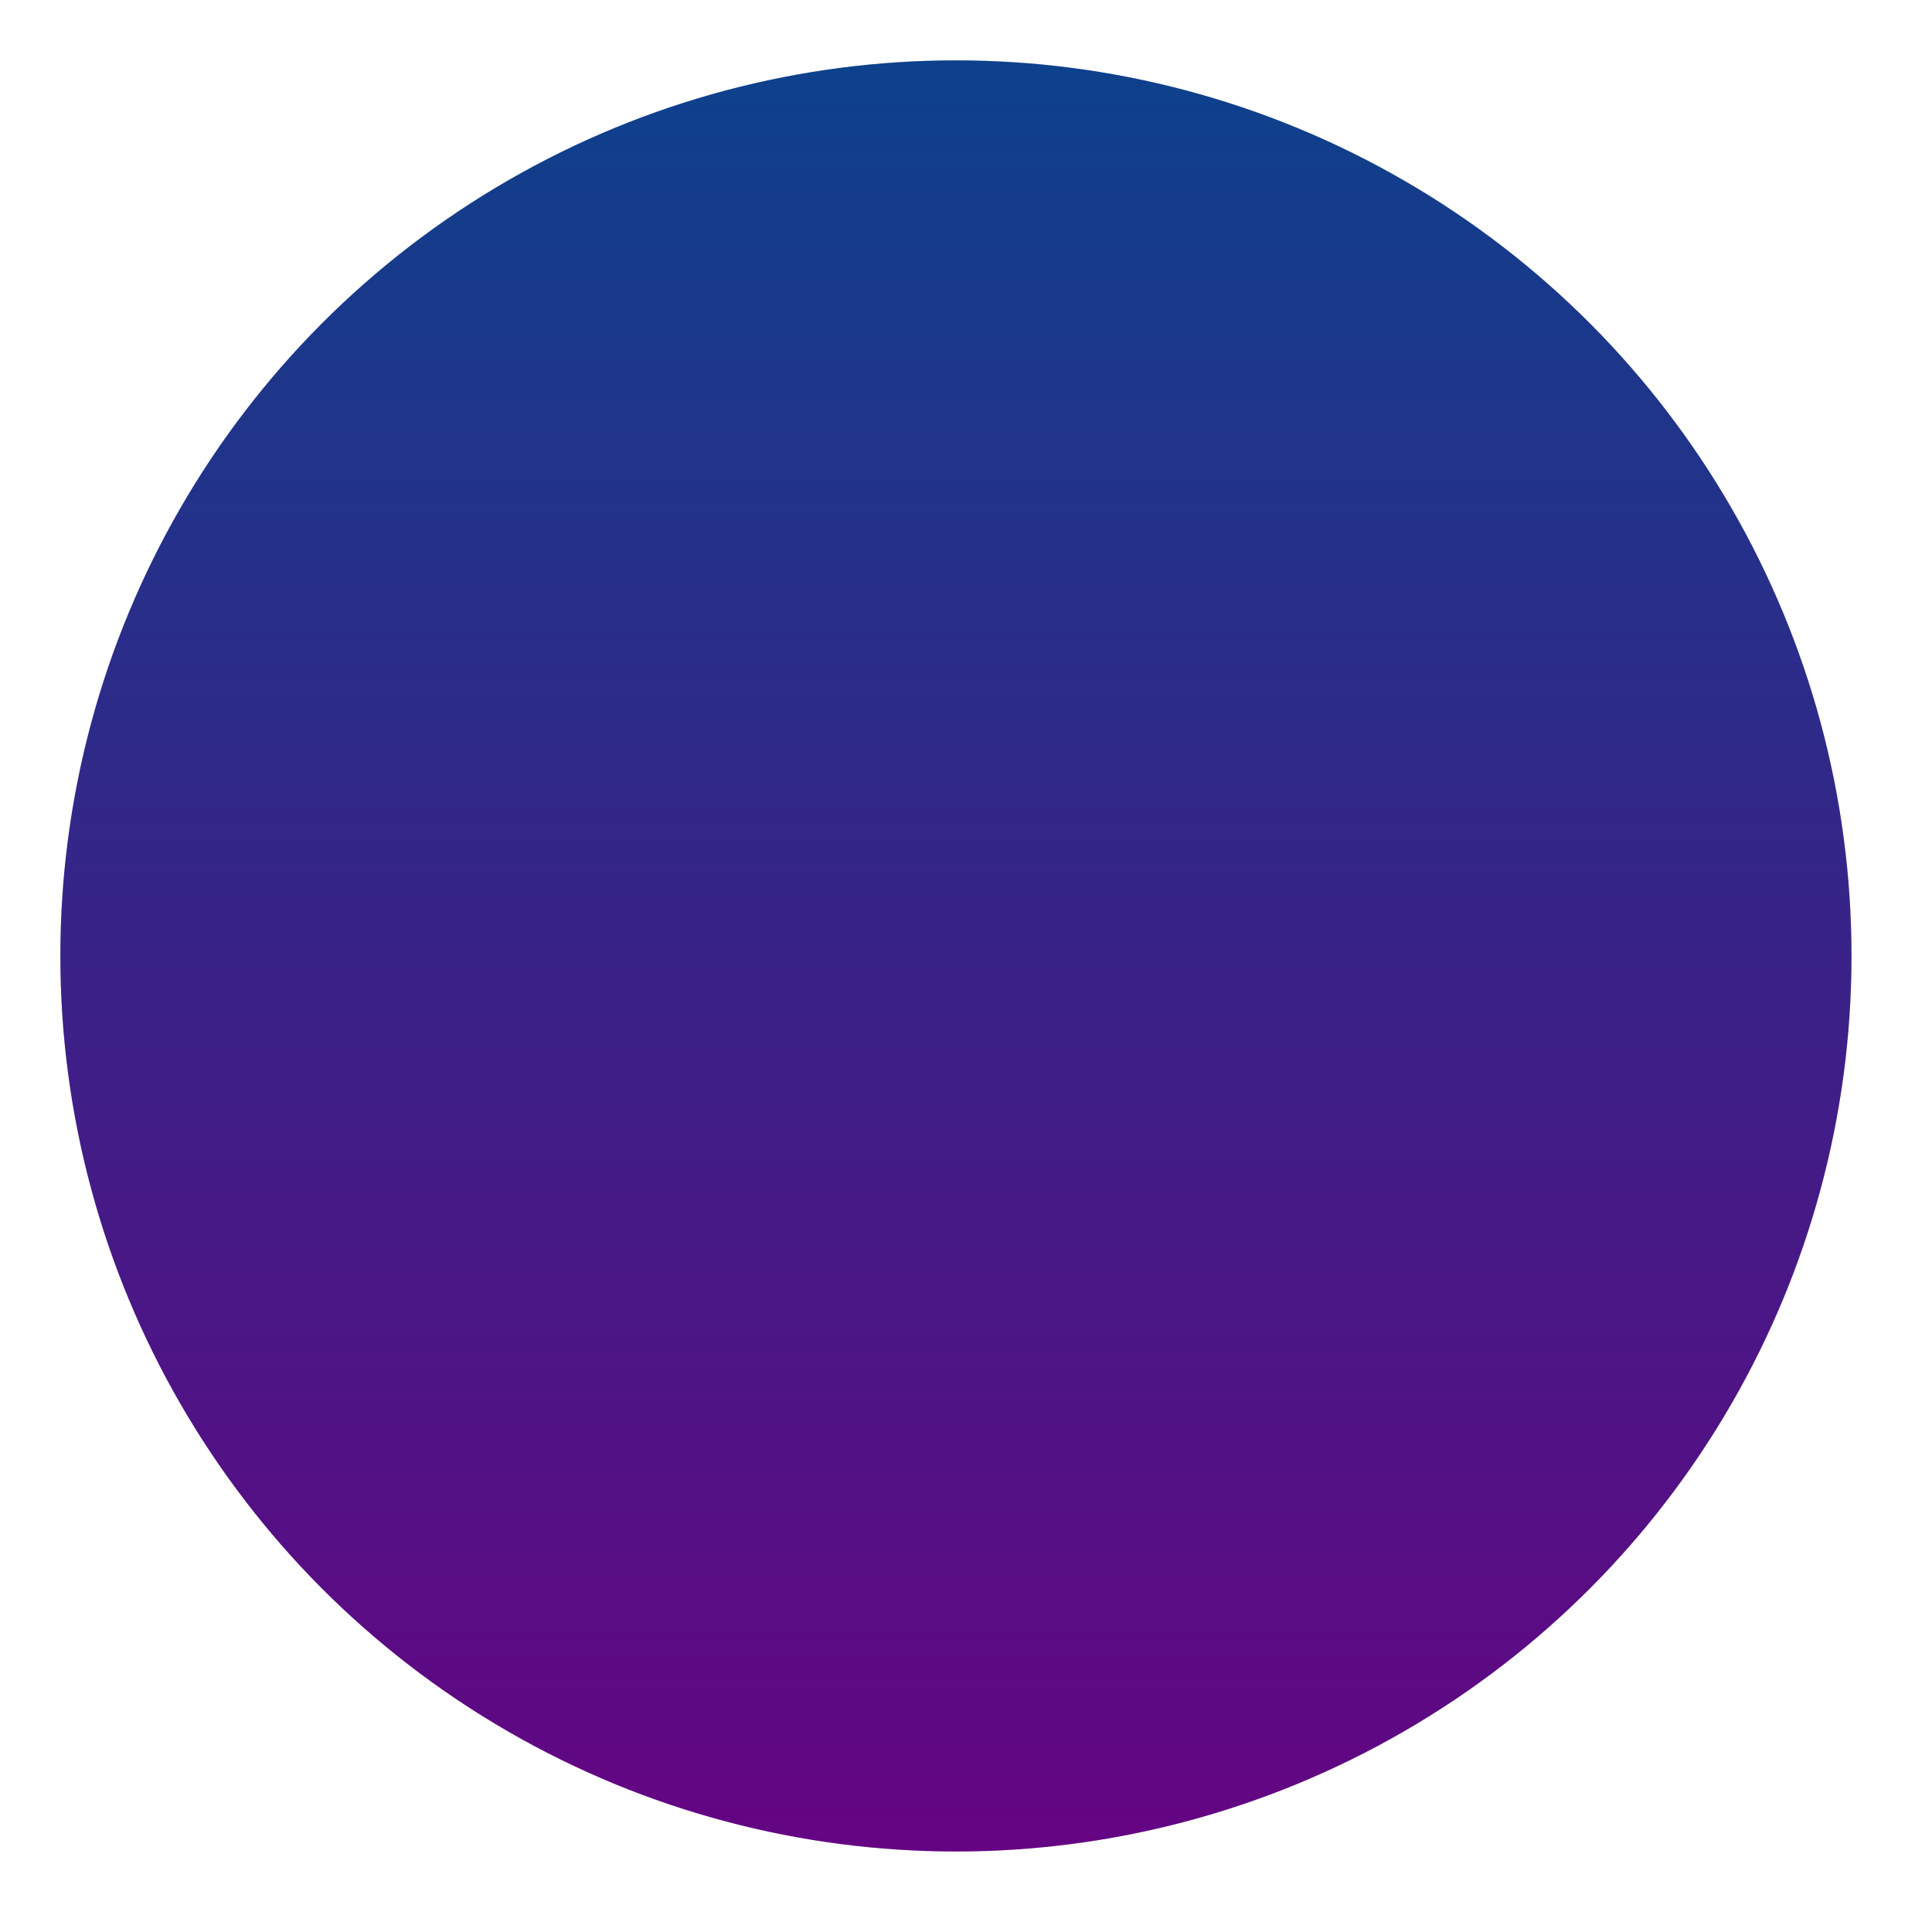
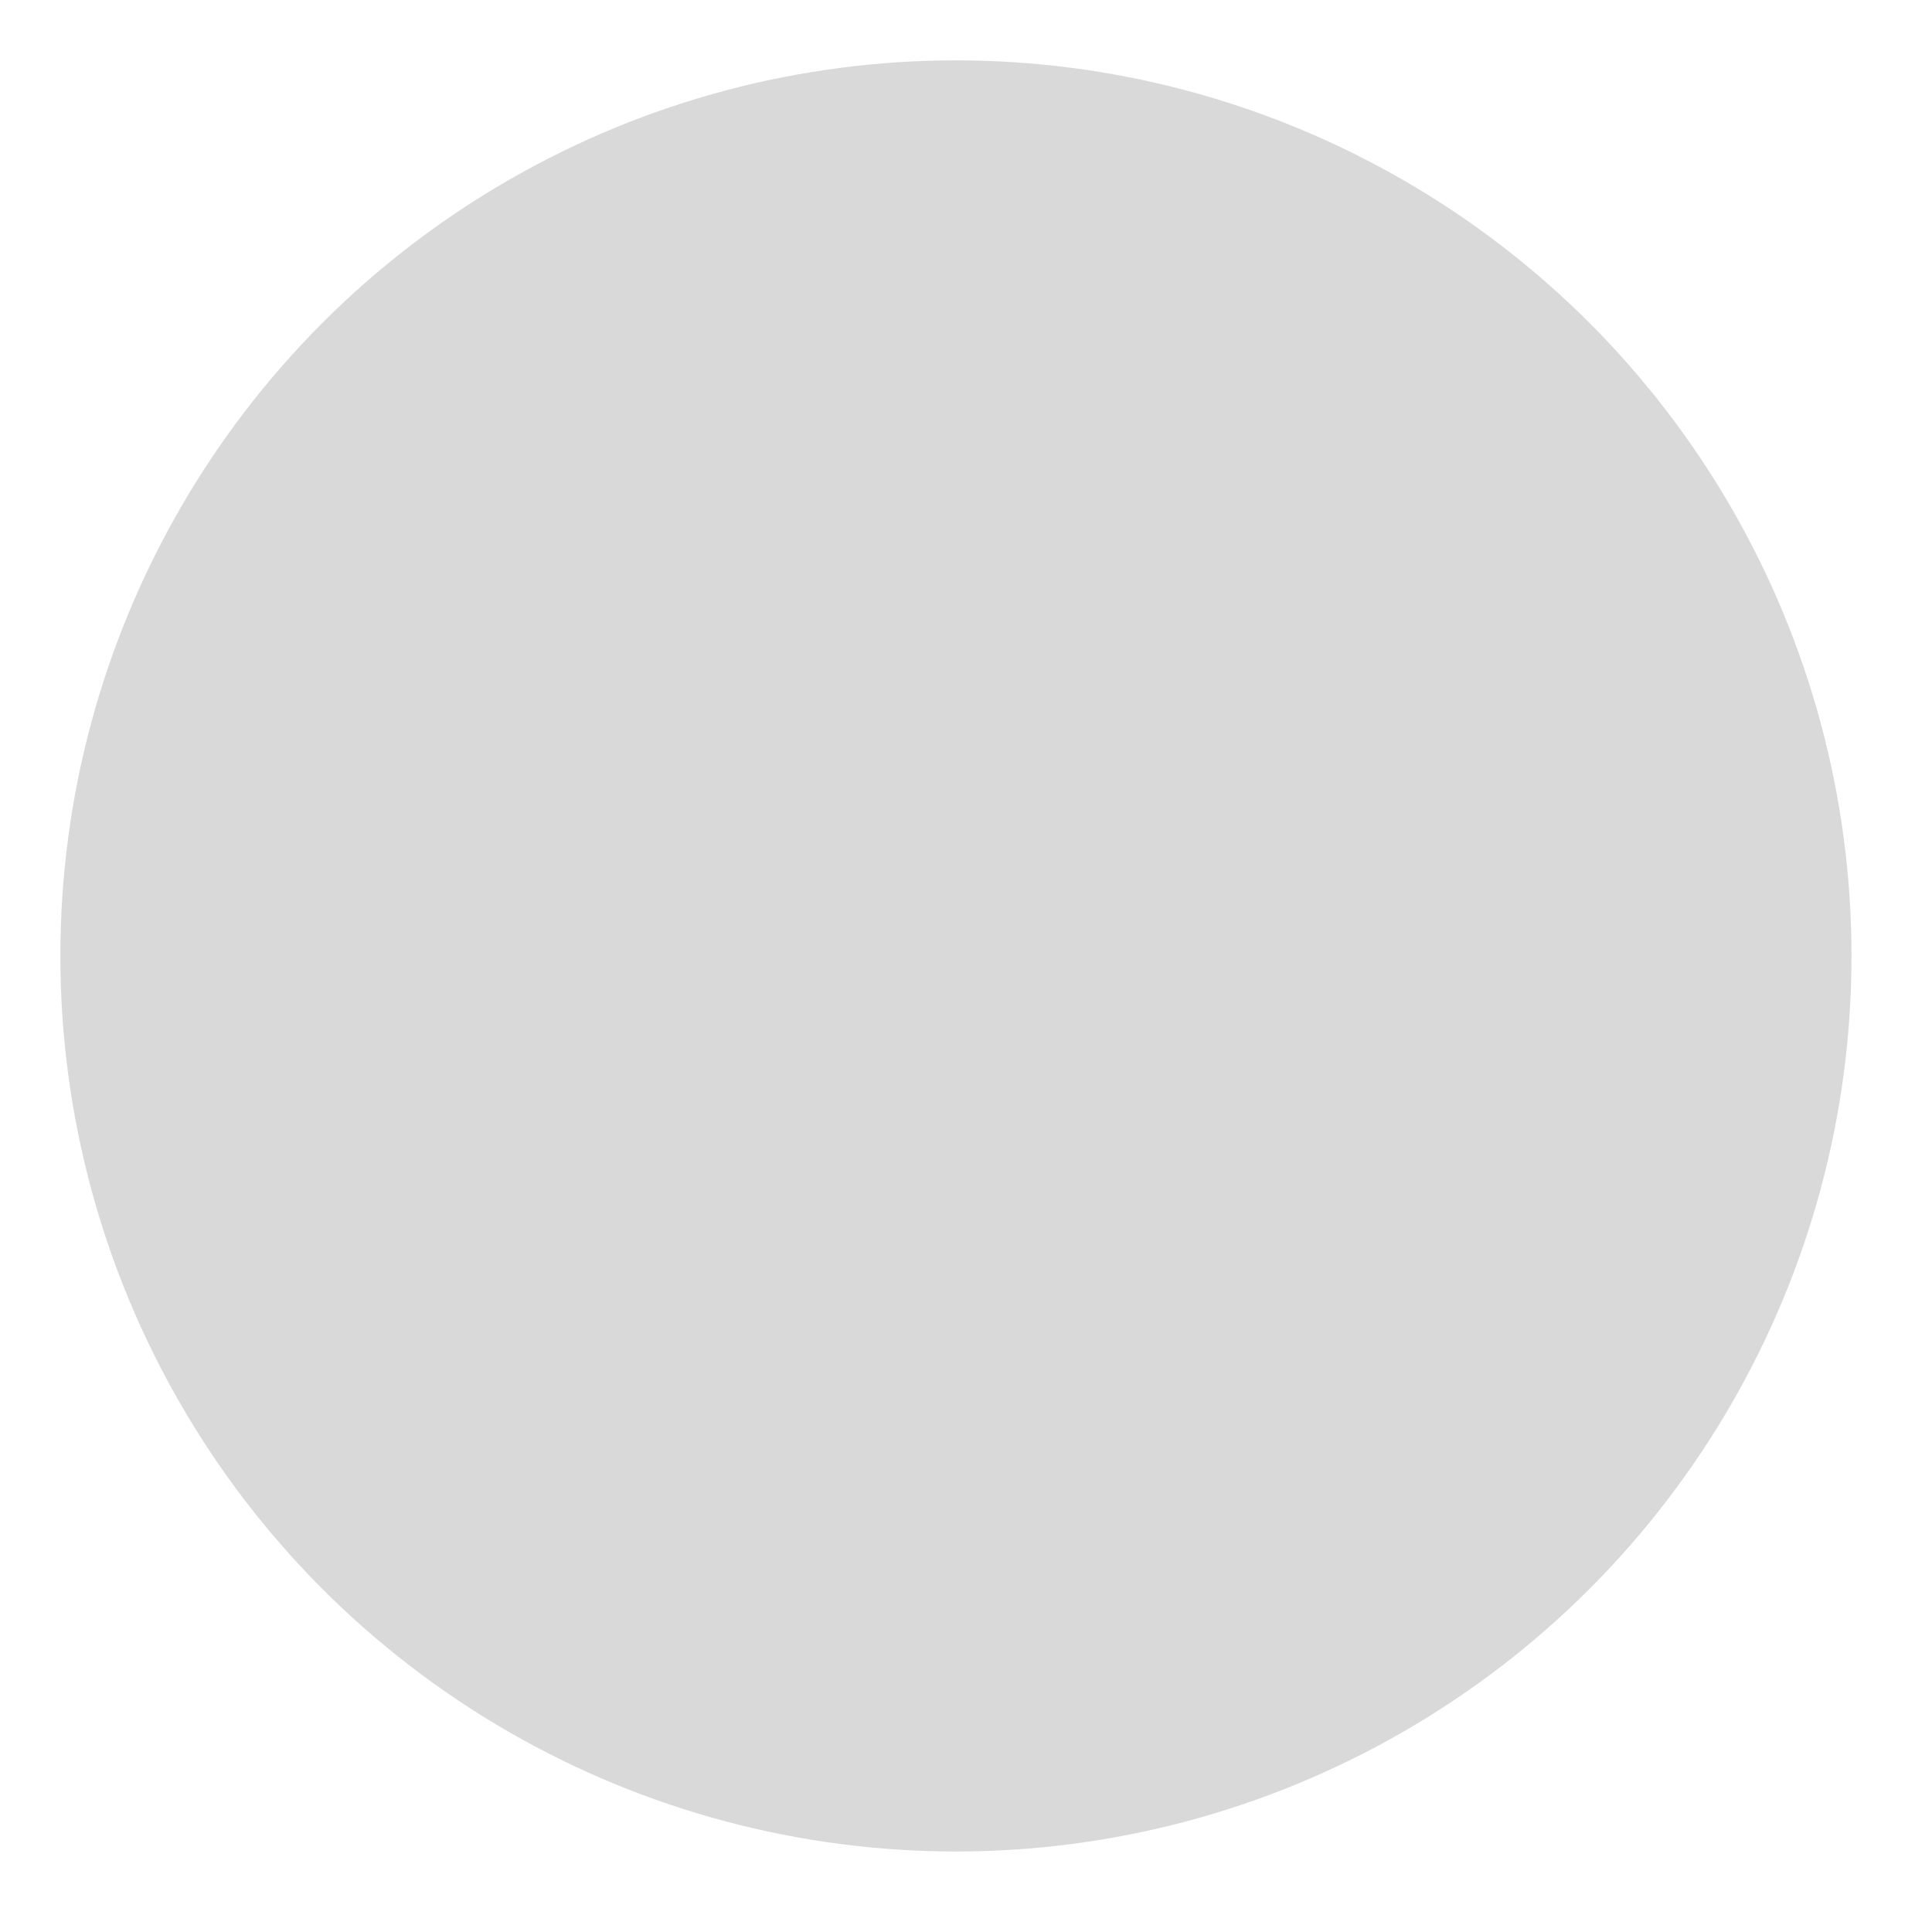
<svg xmlns="http://www.w3.org/2000/svg" width="180" height="180" viewBox="0 0 180 180" fill="none">
  <circle cx="89.062" cy="89.062" r="83.438" fill="#D9D9D9" />
-   <circle cx="89.062" cy="89.062" r="83.438" fill="url(#paint0_linear_524_116)" />
  <defs>
    <linearGradient id="paint0_linear_524_116" x1="89.062" y1="5.625" x2="89.062" y2="172.5" gradientUnits="userSpaceOnUse">
      <stop stop-color="#0D418C" />
      <stop offset="1" stop-color="#650483" />
    </linearGradient>
  </defs>
</svg>